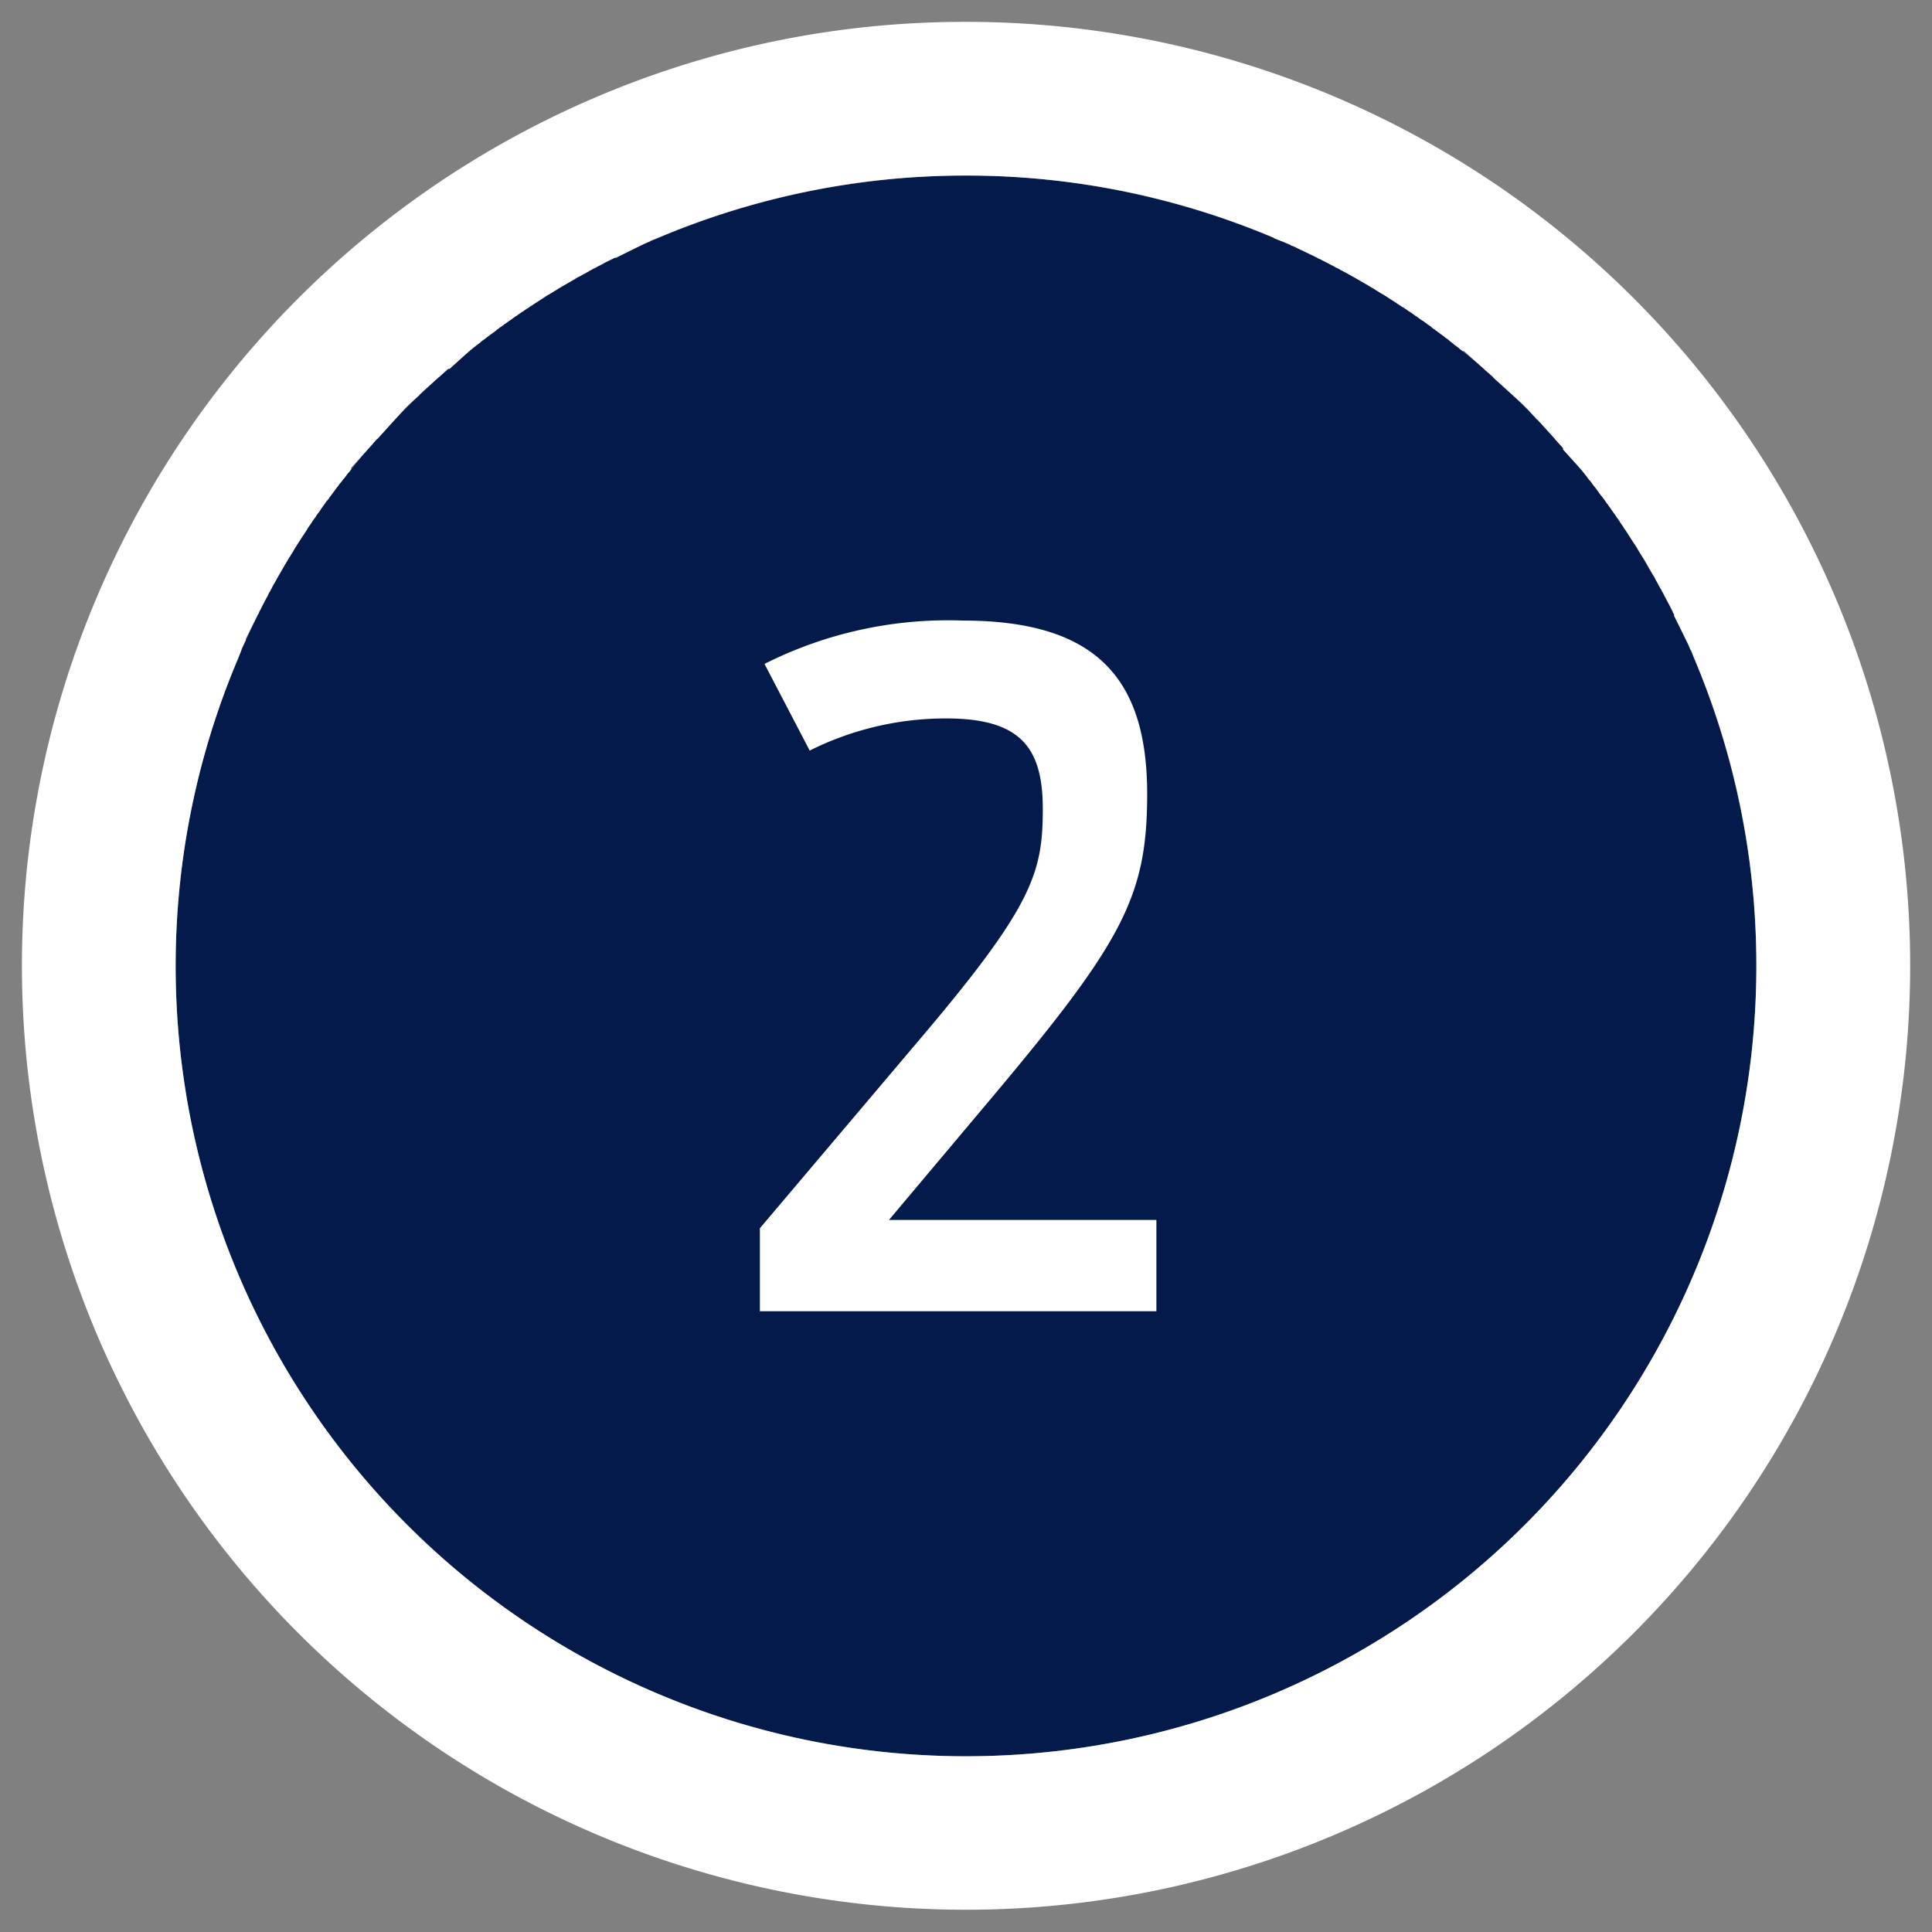
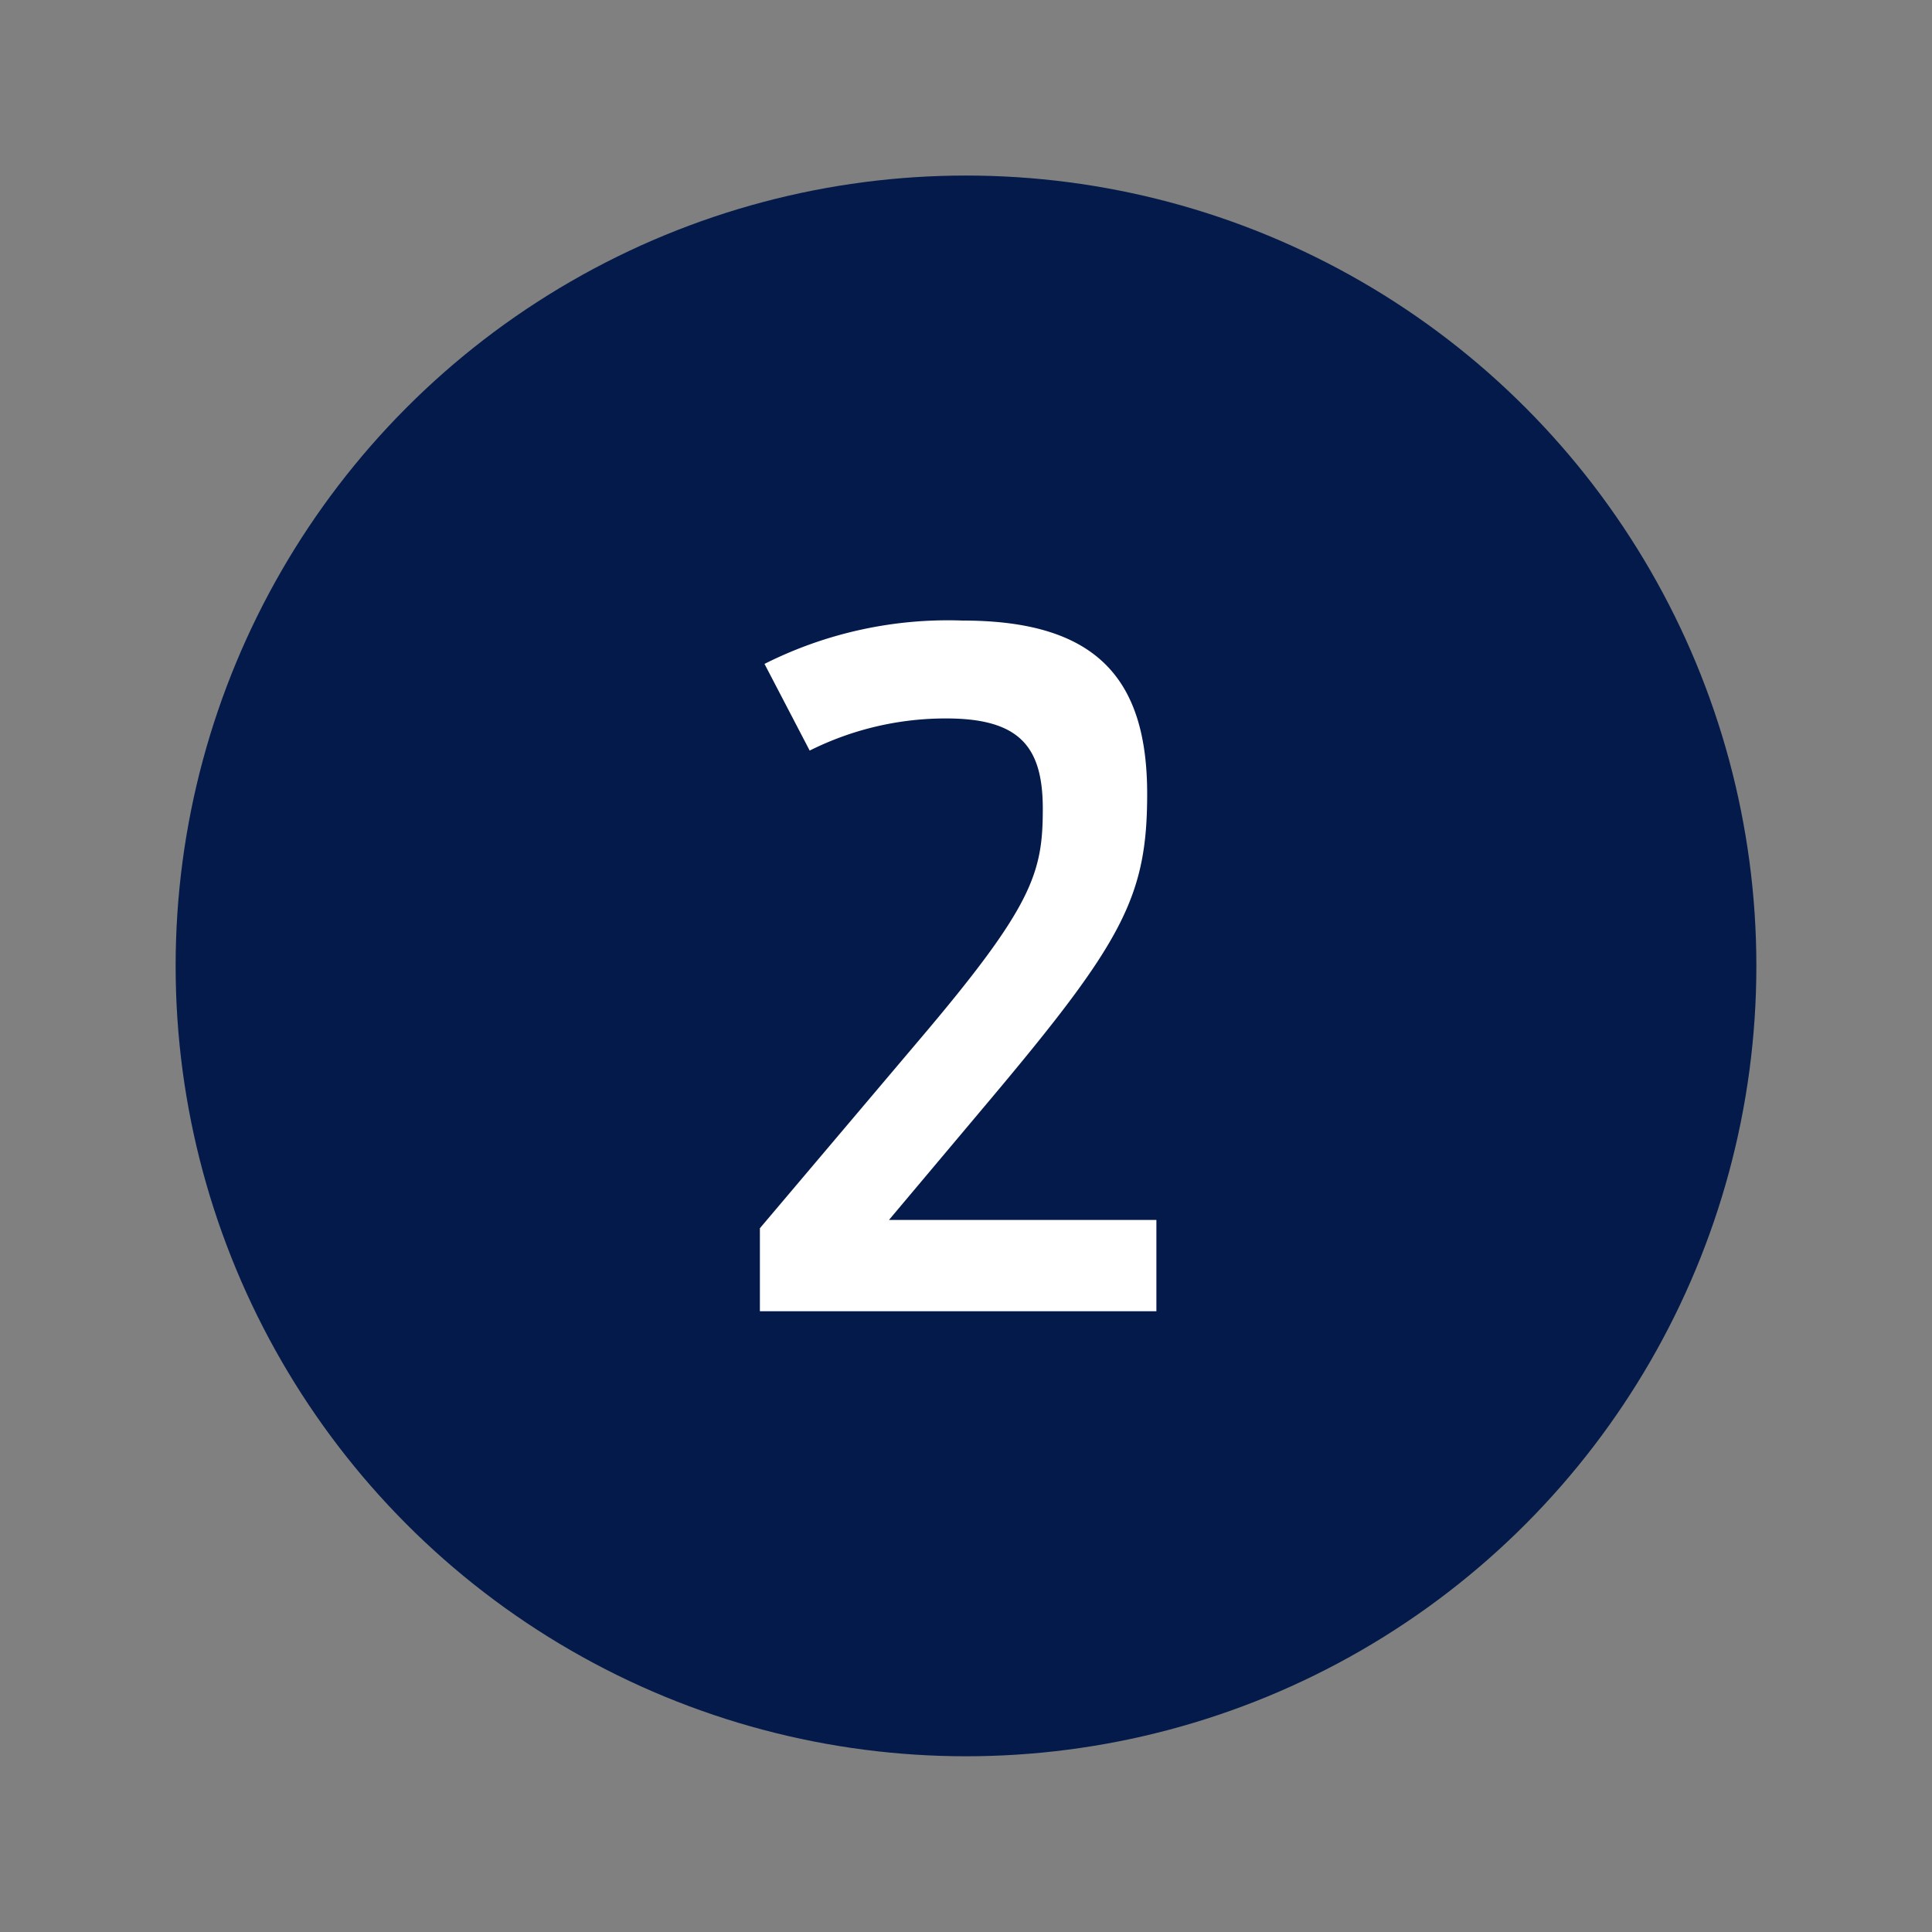
<svg xmlns="http://www.w3.org/2000/svg" width="44" height="44" viewBox="0 0 44 44">
  <rect x="0" y="0" width="44" height="44" fill="#808080" stroke="none" />
  <g transform="translate(-389 -4340.138)">
-     <rect width="44" height="44" transform="translate(389 4340.138)" fill="none" />
    <circle cx="18" cy="18" r="18" transform="translate(393 4344.136)" fill="#031a4a" />
-     <path d="M18-3.5A21.494,21.494,0,0,1,33.2,33.2,21.5,21.5,0,1,1,9.63-1.809,21.369,21.369,0,0,1,18-3.5Zm7.006,4.915A17.943,17.943,0,0,0,18,0h0a17.943,17.943,0,0,0-7.006,1.415h0l-.013.005h0l-.013.005h0l-.013.005h0l-.013.005h0l-.013.005h0l-.013.005h0l-.013.005h0l-.013.005h0l-.013.005h0l-.013.005h0l-.013.005h0l-.013.005h0l-.013.005h0l-.013.005h0L10.8,1.5h0l-.013.005h0l-.013.005h0l-.013.005h0l-.013.006h0l-.013.006h0l-.013.006h0l-.013.006h0L10.7,1.54h0l-.013.006h0l-.012.006h0l-.012.006h0l-.012.006h0l-.012.006h0l-.012.006h0l-.012.006h0l-.012.006h0l-.012.006h0L10.58,1.6h0l-.012.006h0l-.012.006h0l-.012.006h0l-.012.006h0l-.012.006h0l-.012.006h0l-.012.006h0l-.012.006h0l-.012.006h0l-.012.006h0l-.012.006h0l-.012.006h0l-.012.006h0l-.012.006h0l-.012.006h0l-.012.006h0l-.012.006h0l-.012.006h0l-.012.006h0l-.012.006h0l-.012.006h0l-.012.006h0l-.012.006h0l-.012.006h0l-.012.006h0l-.012.006h0l-.012.006h0l-.012.006h0l-.012.006h0l-.012.006h0l-.012.006h0l-.012.006h0l-.012.006h0l-.012.006h0l-.012.006h0l-.012.006h0l-.012.006h0l-.012.006h0l-.012.006h0l-.012.006h0l-.012.006h0l-.012.006h0l-.012.006h0l-.012.006h0l-.012.006h0l-.012.006h0L10,1.871h0l-.012.006h0l-.012.006h0l-.012.006h0L9.951,1.9h0L9.939,1.9h0l-.012.006h0l-.012.006h0L9.9,1.92h0l-.012.006h0l-.012.006h0l-.012.006h0l-.012.006h0l-.012.006h0l-.012.006h0l-.012.006h0l-.012.006h0l-.012.006h0l-.012.006h0l-.012.006h0l-.012.006h0L9.745,2h0l-.012.006h0l-.012.006h0l-.012.006h0L9.7,2.025h0l-.012.006h0l-.012.006h0l-.012.006h0l-.012.006h0l-.012.006h0l-.012.006h0l-.012.006h0L9.6,2.076h0l-.012.006h0l-.012.006h0L9.564,2.1h0L9.552,2.1h0l-.012.006h0l-.012.006h0l-.012.006h0L9.5,2.127h0l-.012.006h0L9.48,2.14h0l-.012.006h0l-.012.006h0l-.012.006h0l-.012.006h0l-.012.006h0l-.012.007h0L9.4,2.186h0l-.012.007h0L9.372,2.2h0l-.012.007h0l-.012.007h0l-.012.007h0l-.012.007h0l-.012.007h0L9.3,2.238h0l-.012.007h0l-.012.007h0l-.012.007h0l-.012.007h0l-.012.007h0l-.012.007h0l-.012.007h0l-.012.007h0L9.194,2.3h0L9.182,2.3h0l-.012.007h0l-.012.007h0l-.012.007h0l-.012.007h0l-.012.007h0l-.012.007h0L9.1,2.351h0l-.012.007h0l-.012.007h0l-.012.007h0l-.012.007h0l-.012.007h0l-.012.007h0L9.017,2.4h0l-.012.007h0l-.012.007h0l-.012.007h0l-.012.007h0l-.012.007h0l-.012.007h0l-.012.007h0l-.012.007h0l-.012.007h0L8.9,2.467h0l-.012.007h0l-.012.007h0l-.012.007h0l-.012.007h0L8.841,2.5h0l-.012.007h0l-.012.007h0l-.012.007h0l-.012.007h0l-.012.007h0l-.012.007h0l-.012.007h0l-.012.007h0l-.012.007h0l-.012.007h0l-.012.007h0L8.7,2.585h0l-.012.007h0L8.678,2.6h0l-.012.007h0l-.012.007h0l-.012.007h0l-.012.007h0l-.012.007h0l-.012.007h0L8.6,2.648h0l-.012.007h0l-.012.007h0l-.012.007h0l-.012.007h0l-.012.007h0l-.012.007h0L8.516,2.7h0L8.5,2.705h0l-.012.007h0l-.012.007h0l-.012.007h0l-.011.007h0l-.011.007h0l-.011.007h0l-.011.007h0l-.011.007h0L8.4,2.77h0l-.011.007h0l-.011.007h0l-.011.007h0L8.355,2.8h0l-.011.007h0l-.011.007h0l-.011.007h0l-.011.007h0L8.3,2.836h0l-.011.007h0l-.011.007h0l-.011.007h0l-.011.007h0l-.011.007h0L8.23,2.88h0l-.011.007h0l-.011.007h0L8.2,2.9h0l-.011.007h0l-.011.007h0l-.011.007h0l-.011.007h0l-.011.007h0l-.011.007h0l-.011.007h0l-.011.007h0l-.011.007h0l-.011.007h0l-.011.007h0l-.011.007h0L8.049,3h0l-.011.008h0l-.011.008h0l-.011.008h0L8,3.029H8l-.011.008h0l-.011.008h0l-.011.008h0l-.011.008h0l-.011.008h0l-.011.008h0l-.011.008h0l-.011.008h0L7.9,3.1h0L7.891,3.1h0l-.011.008h0l-.011.008h0l-.011.008h0l-.011.008h0l-.011.008h0l-.011.008h0l-.011.008h0L7.8,3.166h0l-.011.008h0l-.011.008h0l-.011.008h0L7.757,3.2h0L7.746,3.2h0l-.011.008h0l-.011.008h0l-.011.008h0L7.7,3.235h0l-.011.008h0l-.011.008h0l-.011.008h0l-.011.008h0l-.011.008h0l-.011.008h0l-.011.008h0L7.613,3.3h0L7.6,3.305h0l-.011.008h0l-.011.008h0l-.011.008h0l-.011.008h0l-.011.008h0l-.011.008h0l-.011.008h0l-.011.008h0L7.5,3.376h0l-.011.008h0l-.011.008h0L7.47,3.4h0l-.011.008h0l-.011.008h0l-.011.008h0l-.011.008h0l-.011.008h0L7.4,3.447h0l-.011.008h0l-.011.008h0l-.011.008h0l-.011.008h0l-.011.008h0L7.339,3.5h0L7.328,3.5h0l-.011.008h0l-.011.008h0L7.3,3.528h0l-.011.008h0l-.011.008h0l-.011.008h0l-.011.008h0l-.011.008h0l-.011.008h0l-.011.008h0l-.011.008h0L7.2,3.6h0l-.011.008h0l-.011.008h0l-.011.008h0l-.011.008h0l-.011.008h0l-.011.008h0l-.011.008h0l-.011.008h0L7.1,3.674h0l-.011.008h0l-.011.008h0L7.069,3.7h0l-.011.008h0l-.011.008h0l-.011.008h0l-.011.008h0l-.011.008h0L7,3.748H7l-.011.008h0l-.011.008h0l-.011.008h0l-.011.008h0l-.011.008h0L6.94,3.8h0l-.011.008h0l-.011.008h0l-.011.008h0L6.9,3.831h0l-.011.008h0l-.011.008h0l-.011.008h0l-.011.008h0l-.011.008h0l-.011.008h0l-.011.008h0L6.813,3.9h0L6.8,3.906h0l-.011.008h0l-.011.008h0l-.011.008h0L6.76,3.94h0l-.011.008h0l-.011.008h0l-.011.008h0l-.011.008h0l-.011.008h0L6.7,3.991h0L6.686,4h0l-.01.009h0l-.01.009h0l-.01.009h0l-.01.009h0l-.01.009h0l-.01.009h0l-.01.009h0l-.01.009h0l-.01.009h0l-.01.009h0l-.01.009h0l-.01.009h0l-.01.009h0l-.01.009h0l-.01.009h0l-.01.009h0l-.01.009h0l-.01.009h0l-.01.009h0l-.01.009h0l-.01.009h0l-.01.009h0l-.01.009h0l-.01.009h0l-.01.009h0l-.01.009h0l-.01.009h0l-.01.009h0l-.01.009h0l-.01.009h0l-.01.009h0l-.01.009h0l-.01.009h0l-.01.009h0l-.01.009h0l-.01.009h0l-.01.009h0l-.01.009h0l-.01.009h0l-.01.009h0l-.01.009h0l-.01.009h0l-.01.009h0l-.01.009h0l-.01.009h0L6.21,4.4h0l-.01.009h0l-.01.009h0l-.01.009h0l-.01.009h0l-.01.009h0l-.01.009h0l-.01.009h0l-.01.009h0l-.01.009h0l-.01.009h0L6.1,4.5h0l-.01.009h0l-.01.009h0l-.01.009h0l-.01.009h0l-.01.009h0l-.01.009h0l-.01.009h0l-.01.009h0l-.01.009h0L6,4.586H6l-.01.009h0l-.01.009h0l-.01.009h0l-.01.009h0l-.01.009h0l-.01.009h0l-.01.009h0l-.01.009h0l-.01.009h0l-.01.009h0l-.01.009h0l-.01.009h0l-.01.009h0l-.01.009h0l-.01.009h0l-.01.009h0l-.01.009h0l-.01.009h0l-.01.009h0l-.01.009h0l-.01.009h0l-.01.009h0l-.01.009h0l-.01.009h0l-.01.009h0l-.01.009h0l-.01.009h0l-.01.009h0l-.01.009h0l-.01.009h0l-.01.009h0l-.01.009h0l-.01.009h0l-.01.009h0l-.01.009h0l-.01.009h0l-.01.009h0l-.01.009h0l-.01.009h0l-.01.009h0l-.01.009h0l-.01.009h0l-.01.009h0l-.01.009h0L5.552,5h0l-.01.009h0l-.01.009h0l-.01.009h0l-.01.009h0l-.01.009h0l-.01.009h0l-.01.009h0l-.01.009h0l-.01.009h0l-.01.009h0l-.01.009h0l-.01.009h0l-.01.009h0l-.01.009h0l-.01.009h0l-.01.009h0l-.01.009h0l-.01.009h0l-.01.009h0l-.01.009h0l-.01.009h0l-.01.009h0l-.01.009h0l-.01.01h0l-.01.01h0l-.01.01h0l-.01.01h0l-.01.01h0l-.01.01h0l-.01.01h0l-.01.01h0l-.01.01h0l-.01.01h0l-.01.01h0l-.01.01h0l-.009.01h0l-.009.01h0l-.009.01h0l-.009.01h0l-.009.01h0l-.009.01h0l-.009.01h0l-.009.01h0l-.009.01h0l-.009.01h0l-.009.01h0l-.009.01h0l-.009.01h0l-.009.01h0l-.009.01h0l-.009.01h0l-.009.01h0l-.009.01h0l-.009.01h0l-.009.01h0l-.009.01h0l-.009.01h0L5,5.552H5l-.009.01h0l-.009.01h0l-.009.01h0l-.009.01h0l-.009.01h0l-.009.01h0l-.009.01h0l-.009.01h0l-.009.01h0l-.009.01h0l-.009.01h0l-.009.01h0l-.009.01h0l-.009.01h0l-.009.01h0l-.009.01h0l-.009.01h0l-.009.01h0l-.009.01h0l-.009.01h0l-.009.01h0l-.009.01h0l-.009.01h0l-.009.01h0l-.009.01h0l-.009.01h0l-.009.01h0l-.009.01h0l-.009.01h0l-.009.01h0l-.009.01h0l-.009.01h0l-.009.01h0l-.009.01h0l-.009.01h0l-.009.01h0l-.009.01h0l-.009.01h0l-.009.01h0l-.009.01h0l-.009.01h0l-.009.01h0l-.009.01h0l-.009.01h0L4.586,6h0l-.009.01h0l-.009.01h0l-.009.01h0l-.009.01h0l-.009.01h0l-.009.01h0l-.009.01h0l-.009.01h0l-.009.01h0L4.5,6.1h0l-.009.01h0l-.009.01h0l-.009.01h0l-.009.01h0l-.009.01h0l-.009.01h0l-.009.01h0l-.009.01h0l-.009.01h0l-.009.01h0L4.4,6.21h0l-.009.01h0l-.009.01h0l-.009.01h0l-.009.01h0l-.009.01h0l-.009.01h0l-.009.01h0l-.009.01h0l-.009.01h0l-.009.01h0l-.009.01h0l-.009.01h0l-.009.01h0l-.009.01h0l-.009.01h0l-.009.01h0l-.009.01h0l-.009.01h0l-.009.01h0l-.009.01h0l-.009.01h0l-.009.01h0l-.009.01h0l-.009.01h0l-.009.01h0l-.009.01h0l-.009.01h0l-.009.01h0l-.009.01h0l-.009.01h0l-.009.01h0l-.009.01h0l-.009.01h0l-.009.01h0l-.009.01h0l-.009.01h0l-.009.01h0l-.009.01h0l-.009.01h0l-.009.01h0l-.009.01h0l-.009.01h0l-.009.01h0l-.009.01h0l-.009.01h0L4,6.686H4L3.991,6.7h0l-.008.011h0l-.008.011h0l-.008.011h0l-.008.011h0l-.008.011h0L3.94,6.76h0l-.008.011h0l-.008.011h0l-.008.011h0L3.906,6.8h0L3.9,6.813h0l-.008.011h0l-.008.011h0l-.008.011h0l-.008.011h0l-.008.011h0l-.008.011h0l-.008.011h0L3.831,6.9h0l-.008.011h0l-.008.011h0l-.008.011h0L3.8,6.94h0l-.008.011h0l-.008.011h0l-.008.011h0l-.008.011h0l-.008.011h0L3.748,7h0l-.008.011h0l-.008.011h0l-.008.011h0l-.008.011h0l-.008.011h0L3.7,7.069h0l-.008.011h0l-.008.011h0L3.674,7.1h0l-.008.011h0l-.008.011h0l-.008.011h0l-.008.011h0l-.008.011h0l-.008.011h0l-.008.011h0l-.008.011h0L3.6,7.2h0l-.008.011h0l-.008.011h0l-.008.011h0l-.008.011h0l-.008.011h0l-.008.011h0l-.008.011h0l-.008.011h0L3.528,7.3h0l-.008.011h0l-.008.011h0L3.5,7.328h0L3.5,7.339h0l-.008.011h0l-.008.011h0l-.008.011h0l-.008.011h0l-.008.011h0L3.447,7.4h0l-.008.011h0l-.008.011h0l-.008.011h0l-.008.011h0l-.008.011h0L3.4,7.47h0l-.008.011h0l-.008.011h0L3.376,7.5h0l-.008.011h0l-.008.011h0l-.008.011h0l-.008.011h0l-.008.011h0l-.008.011h0l-.008.011h0l-.008.011h0L3.305,7.6h0L3.3,7.613h0l-.008.011h0l-.008.011h0l-.008.011h0l-.008.011h0l-.008.011h0l-.008.011h0l-.008.011h0L3.235,7.7h0l-.008.011h0l-.008.011h0l-.008.011h0L3.2,7.746h0L3.2,7.757h0l-.008.011h0l-.008.011h0l-.008.011h0L3.166,7.8h0l-.008.011h0l-.008.011h0l-.008.011h0l-.008.011h0l-.008.011h0l-.008.011h0l-.008.011h0L3.1,7.891h0L3.1,7.9h0l-.008.011h0l-.008.011h0l-.008.011h0l-.008.011h0l-.008.011h0l-.008.011h0l-.008.011h0l-.008.011h0L3.029,8h0l-.008.011h0l-.008.011h0l-.008.011h0L3,8.049H3l-.007.011h0l-.007.011h0l-.007.011h0l-.007.011h0l-.007.011h0l-.007.011h0l-.007.011h0l-.007.011h0l-.007.011h0l-.007.011h0l-.007.011h0l-.007.011h0L2.9,8.2h0l-.007.011h0l-.007.011h0L2.88,8.23h0l-.007.011h0l-.007.011h0l-.007.011h0l-.007.011h0l-.007.011h0L2.836,8.3h0l-.007.011h0l-.007.011h0l-.007.011h0l-.007.011h0L2.8,8.355h0l-.007.011h0l-.007.011h0l-.007.011h0L2.77,8.4h0l-.007.011h0l-.007.011h0l-.007.011h0l-.007.011h0l-.007.011h0l-.007.011h0l-.007.012h0l-.007.012h0L2.705,8.5h0L2.7,8.516h0l-.007.012h0l-.007.012h0l-.007.012h0l-.007.012h0l-.007.012h0l-.007.012h0L2.648,8.6h0l-.007.012h0l-.007.012h0l-.007.012h0l-.007.012h0l-.007.012h0l-.007.012h0L2.6,8.678h0l-.007.012h0L2.585,8.7h0l-.007.012h0l-.007.012h0l-.007.012h0l-.007.012h0l-.007.012h0l-.007.012h0l-.007.012h0l-.007.012h0l-.007.012h0l-.007.012h0l-.007.012h0L2.5,8.841h0l-.007.012h0l-.007.012h0l-.007.012h0l-.007.012h0L2.467,8.9h0l-.007.012h0l-.007.012h0l-.007.012h0l-.007.012h0l-.007.012h0l-.007.012h0l-.007.012h0l-.007.012h0l-.007.012h0L2.4,9.017h0l-.007.012h0l-.007.012h0l-.007.012h0l-.007.012h0l-.007.012h0l-.007.012h0L2.351,9.1h0l-.007.012h0l-.007.012h0l-.007.012h0l-.007.012h0l-.007.012h0l-.007.012h0L2.3,9.182h0L2.3,9.194h0l-.007.012h0l-.007.012h0l-.007.012h0l-.007.012h0l-.007.012h0l-.007.012h0l-.007.012h0l-.007.012h0L2.238,9.3h0l-.007.012h0l-.007.012h0l-.007.012h0l-.007.012h0l-.007.012h0L2.2,9.372h0l-.007.012h0L2.186,9.4h0l-.007.012h0l-.007.012h0l-.006.012h0l-.006.012h0l-.006.012h0l-.006.012h0L2.14,9.48h0l-.006.012h0L2.127,9.5h0l-.006.012h0l-.006.012h0l-.006.012h0L2.1,9.552h0L2.1,9.564h0l-.006.012h0l-.006.012h0L2.076,9.6h0l-.006.012h0l-.006.012h0l-.006.012h0l-.006.012h0l-.006.012h0l-.006.012h0l-.006.012h0L2.025,9.7h0l-.006.012h0l-.006.012h0l-.006.012h0L2,9.745H2l-.006.012h0l-.006.012h0l-.006.012h0l-.006.012h0l-.006.012h0l-.006.012h0l-.006.012h0l-.006.012h0l-.006.012h0l-.006.012h0l-.006.012h0l-.006.012h0L1.92,9.9h0l-.006.012h0l-.006.012h0L1.9,9.939h0L1.9,9.951h0l-.006.012h0l-.006.012h0l-.006.012h0L1.871,10h0l-.006.012h0l-.006.012h0l-.006.012h0l-.006.012h0l-.006.012h0l-.006.012h0l-.006.012h0l-.006.012h0l-.006.012h0l-.006.012h0l-.006.012h0l-.006.012h0l-.006.012h0l-.006.012h0l-.006.012h0l-.006.012h0l-.006.012h0l-.006.012h0l-.006.012h0l-.006.012h0l-.006.012h0l-.006.012h0l-.006.012h0l-.006.012h0l-.006.012h0l-.006.012h0l-.006.012h0l-.006.012h0l-.006.012h0l-.006.012h0l-.006.012h0l-.006.012h0l-.006.012h0l-.006.012h0l-.006.012h0l-.006.012h0l-.006.012h0l-.006.012h0l-.006.012h0l-.006.012h0l-.006.012h0l-.006.012h0l-.006.012h0l-.006.012h0l-.006.012h0l-.006.012h0L1.6,10.58h0l-.006.012h0l-.006.012h0l-.006.012h0l-.006.012h0l-.006.012h0l-.006.012h0l-.006.012h0l-.006.012h0l-.006.012h0L1.54,10.7h0l-.006.013h0l-.006.013h0l-.006.013h0l-.006.013h0l-.006.013h0l-.005.013h0l-.005.013h0L1.5,10.8h0l-.005.013h0l-.005.013h0l-.005.013h0l-.005.013h0l-.005.013h0l-.005.013h0l-.005.013h0l-.005.013h0l-.005.013h0l-.005.013h0l-.005.013h0l-.005.013h0l-.005.013h0l-.005.013h0l-.005.013h0A17.943,17.943,0,0,0,0,18H0a18,18,0,0,0,36,0h0a17.943,17.943,0,0,0-1.415-7.006h0l-.005-.013h0l-.005-.013h0l-.005-.013h0l-.005-.013h0l-.005-.013h0l-.005-.013h0l-.005-.013h0l-.005-.013h0l-.005-.013h0l-.005-.013h0l-.005-.013h0l-.005-.013h0l-.005-.013h0l-.005-.013h0L34.5,10.8h0l-.005-.013h0l-.005-.013h0l-.005-.013h0l-.006-.013h0l-.006-.013h0l-.006-.013h0l-.006-.013h0L34.46,10.7h0l-.006-.013h0l-.006-.012h0l-.006-.012h0l-.006-.012h0l-.006-.012h0l-.006-.012h0l-.006-.012h0l-.006-.012h0l-.006-.012h0L34.4,10.58h0l-.006-.012h0l-.006-.012h0l-.006-.012h0l-.006-.012h0l-.006-.012h0l-.006-.012h0l-.006-.012h0l-.006-.012h0l-.006-.012h0l-.006-.012h0l-.006-.012h0l-.006-.012h0l-.006-.012h0l-.006-.012h0l-.006-.012h0l-.006-.012h0l-.006-.012h0l-.006-.012h0l-.006-.012h0l-.006-.012h0l-.006-.012h0l-.006-.012h0l-.006-.012h0l-.006-.012h0l-.006-.012h0l-.006-.012h0l-.006-.012h0l-.006-.012h0l-.006-.012h0l-.006-.012h0l-.006-.012h0l-.006-.012h0l-.006-.012h0l-.006-.012h0l-.006-.012h0l-.006-.012h0l-.006-.012h0l-.006-.012h0l-.006-.012h0l-.006-.012h0l-.006-.012h0l-.006-.012h0l-.006-.012h0l-.006-.012h0l-.006-.012h0l-.006-.012h0L34.129,10h0l-.006-.012h0l-.006-.012h0l-.006-.012h0L34.1,9.951h0L34.1,9.939h0l-.006-.012h0l-.006-.012h0L34.08,9.9h0l-.006-.012h0l-.006-.012h0l-.006-.012h0l-.006-.012h0l-.006-.012h0l-.006-.012h0l-.006-.012h0l-.006-.012h0l-.006-.012h0l-.006-.012h0l-.006-.012h0l-.006-.012h0L34,9.745h0l-.006-.012h0l-.006-.012h0l-.006-.012h0L33.975,9.7h0l-.006-.012h0l-.006-.012h0l-.006-.012h0l-.006-.012h0l-.006-.012h0l-.006-.012h0l-.006-.012h0L33.924,9.6h0l-.006-.012h0l-.006-.012h0L33.9,9.564h0L33.9,9.552h0l-.006-.012h0l-.006-.012h0l-.006-.012h0L33.873,9.5h0l-.006-.012h0L33.86,9.48h0l-.006-.012h0l-.006-.012h0l-.006-.012h0l-.006-.012h0l-.006-.012h0l-.007-.012h0L33.814,9.4h0l-.007-.012h0L33.8,9.372h0l-.007-.012h0l-.007-.012h0l-.007-.012h0l-.007-.012h0l-.007-.012h0L33.762,9.3h0l-.007-.012h0l-.007-.012h0l-.007-.012h0l-.007-.012h0l-.007-.012h0l-.007-.012h0l-.007-.012h0l-.007-.012h0L33.7,9.194h0L33.7,9.182h0l-.007-.012h0l-.007-.012h0l-.007-.012h0l-.007-.012h0l-.007-.012h0l-.007-.012h0L33.649,9.1h0l-.007-.012h0l-.007-.012h0l-.007-.012h0l-.007-.012h0l-.007-.012h0l-.007-.012h0L33.6,9.017h0l-.007-.012h0l-.007-.012h0l-.007-.012h0l-.007-.012h0l-.007-.012h0l-.007-.012h0l-.007-.012h0l-.007-.012h0l-.007-.012h0L33.533,8.9h0l-.007-.012h0l-.007-.012h0l-.007-.012h0l-.007-.012h0L33.5,8.841h0l-.007-.012h0l-.007-.012h0l-.007-.012h0l-.007-.012h0l-.007-.012h0l-.007-.012h0l-.007-.012h0l-.007-.012h0l-.007-.012h0l-.007-.012h0l-.007-.012h0L33.415,8.7h0l-.007-.012h0L33.4,8.678h0l-.007-.012h0l-.007-.012h0l-.007-.012h0l-.007-.012h0l-.007-.012h0l-.007-.012h0L33.352,8.6h0l-.007-.012h0l-.007-.012h0l-.007-.012h0l-.007-.012h0l-.007-.012h0l-.007-.012h0L33.3,8.516h0L33.295,8.5h0l-.007-.012h0l-.007-.012h0l-.007-.012h0l-.007-.011h0l-.007-.011h0l-.007-.011h0l-.007-.011h0l-.007-.011h0L33.23,8.4h0l-.007-.011h0l-.007-.011h0l-.007-.011h0L33.2,8.355h0l-.007-.011h0l-.007-.011h0l-.007-.011h0l-.007-.011h0L33.164,8.3h0l-.007-.011h0l-.007-.011h0l-.007-.011h0l-.007-.011h0l-.007-.011h0L33.12,8.23h0l-.007-.011h0l-.007-.011h0L33.1,8.2h0l-.007-.011h0l-.007-.011h0l-.007-.011h0l-.007-.011h0l-.007-.011h0l-.007-.011h0l-.007-.011h0l-.007-.011h0l-.007-.011h0l-.007-.011h0l-.007-.011h0l-.007-.011h0L33,8.049h0l-.007-.011h0l-.008-.011h0l-.008-.011h0L32.971,8h0l-.008-.011h0l-.008-.011h0l-.008-.011h0l-.008-.011h0l-.008-.011h0l-.008-.011h0l-.008-.011h0l-.008-.011h0L32.9,7.9h0L32.9,7.891h0l-.008-.011h0l-.008-.011h0l-.008-.011h0l-.008-.011h0l-.008-.011h0l-.008-.011h0l-.008-.011h0L32.834,7.8h0l-.008-.011h0l-.008-.011h0l-.008-.011h0L32.8,7.757h0L32.8,7.746h0l-.008-.011h0l-.008-.011h0l-.008-.011h0L32.765,7.7h0l-.008-.011h0l-.008-.011h0l-.008-.011h0l-.008-.011h0l-.008-.011h0l-.008-.011h0l-.008-.011h0L32.7,7.613h0L32.695,7.6h0l-.008-.011h0l-.008-.011h0l-.008-.011h0l-.008-.011h0l-.008-.011h0l-.008-.011h0l-.008-.011h0l-.008-.011h0L32.624,7.5h0l-.008-.011h0l-.008-.011h0L32.6,7.47h0l-.008-.011h0l-.008-.011h0l-.008-.011h0l-.008-.011h0l-.008-.011h0L32.553,7.4h0l-.008-.011h0l-.008-.011h0l-.008-.011h0l-.008-.011h0l-.008-.011h0L32.5,7.339h0L32.5,7.328h0l-.008-.011h0l-.008-.011h0L32.472,7.3h0l-.008-.011h0l-.008-.011h0l-.008-.011h0l-.008-.011h0l-.008-.011h0l-.008-.011h0l-.008-.011h0l-.008-.011h0L32.4,7.2h0l-.008-.011h0l-.008-.011h0l-.008-.011h0l-.008-.011h0l-.008-.011h0l-.008-.011h0l-.008-.011h0l-.008-.011h0L32.326,7.1h0l-.008-.011h0l-.008-.011h0L32.3,7.069h0l-.008-.011h0l-.008-.011h0l-.008-.011h0l-.008-.011h0l-.008-.011h0L32.252,7h0l-.008-.011h0l-.008-.011h0l-.008-.011h0l-.008-.011h0l-.008-.011h0L32.2,6.94h0l-.008-.011h0l-.008-.011h0l-.008-.011h0L32.169,6.9h0l-.008-.011h0l-.008-.011h0l-.008-.011h0l-.008-.011h0l-.008-.011h0l-.008-.011h0l-.008-.011h0L32.1,6.813h0L32.094,6.8h0l-.008-.011h0l-.008-.011h0l-.008-.011h0L32.06,6.76h0l-.008-.011h0l-.008-.011h0l-.008-.011h0l-.008-.011h0l-.008-.011h0L32.009,6.7h0L32,6.686h0l-.009-.01h0l-.009-.01h0l-.009-.01h0l-.009-.01h0l-.009-.01h0l-.009-.01h0l-.009-.01h0l-.009-.01h0l-.009-.01h0l-.009-.01h0l-.009-.01h0l-.009-.01h0l-.009-.01h0l-.009-.01h0l-.009-.01h0l-.009-.01h0l-.009-.01h0l-.009-.01h0l-.009-.01h0l-.009-.01h0l-.009-.01h0l-.009-.01h0l-.009-.01h0l-.009-.01h0l-.009-.01h0l-.009-.01h0l-.009-.01h0l-.009-.01h0l-.009-.01h0l-.009-.01h0l-.009-.01h0l-.009-.01h0l-.009-.01h0l-.009-.01h0l-.009-.01h0l-.009-.01h0l-.009-.01h0l-.009-.01h0l-.009-.01h0l-.009-.01h0l-.009-.01h0l-.009-.01h0l-.009-.01h0l-.009-.01h0l-.009-.01h0L31.6,6.21h0l-.009-.01h0l-.009-.01h0l-.009-.01h0l-.009-.01h0l-.009-.01h0l-.009-.01h0l-.009-.01h0l-.009-.01h0l-.009-.01h0l-.009-.01h0L31.5,6.1h0l-.009-.01h0l-.009-.01h0l-.009-.01h0l-.009-.01h0l-.009-.01h0l-.009-.01h0l-.009-.01h0l-.009-.01h0l-.009-.01h0L31.414,6h0l-.009-.01h0l-.009-.01h0l-.009-.01h0l-.009-.01h0l-.009-.01h0l-.009-.01h0l-.009-.01h0l-.009-.01h0l-.009-.01h0l-.009-.01h0l-.009-.01h0l-.009-.01h0l-.009-.01h0l-.009-.01h0l-.009-.01h0l-.009-.01h0l-.009-.01h0l-.009-.01h0l-.009-.01h0l-.009-.01h0l-.009-.01h0l-.009-.01h0l-.009-.01h0l-.009-.01h0l-.009-.01h0l-.009-.01h0l-.009-.01h0l-.009-.01h0l-.009-.01h0l-.009-.01h0l-.009-.01h0l-.009-.01h0l-.009-.01h0l-.009-.01h0l-.009-.01h0l-.009-.01h0l-.009-.01h0l-.009-.01h0l-.009-.01h0l-.009-.01h0l-.009-.01h0l-.009-.01h0l-.009-.01h0l-.009-.01h0L31,5.552h0l-.009-.01h0l-.009-.01h0l-.009-.01h0l-.009-.01h0l-.009-.01h0l-.009-.01h0l-.009-.01h0l-.009-.01h0l-.009-.01h0l-.009-.01h0l-.009-.01h0l-.009-.01h0l-.009-.01h0l-.009-.01h0l-.009-.01h0l-.009-.01h0l-.009-.01h0l-.009-.01h0l-.009-.01h0l-.009-.01h0l-.009-.01h0l-.009-.01h0l-.009-.01h0l-.01-.01h0l-.01-.01h0l-.01-.01h0l-.01-.01h0l-.01-.01h0l-.01-.01h0l-.01-.01h0l-.01-.01h0l-.01-.01h0l-.01-.01h0l-.01-.01h0l-.01-.01h0l-.01-.009h0l-.01-.009h0l-.01-.009h0l-.01-.009h0l-.01-.009h0l-.01-.009h0l-.01-.009h0l-.01-.009h0l-.01-.009h0l-.01-.009h0l-.01-.009h0l-.01-.009h0l-.01-.009h0l-.01-.009h0l-.01-.009h0l-.01-.009h0l-.01-.009h0l-.01-.009h0l-.01-.009h0l-.01-.009h0l-.01-.009h0l-.01-.009h0L30.448,5h0l-.01-.009h0l-.01-.009h0l-.01-.009h0l-.01-.009h0l-.01-.009h0l-.01-.009h0l-.01-.009h0l-.01-.009h0l-.01-.009h0l-.01-.009h0l-.01-.009h0l-.01-.009h0l-.01-.009h0l-.01-.009h0l-.01-.009h0l-.01-.009h0l-.01-.009h0l-.01-.009h0l-.01-.009h0l-.01-.009h0l-.01-.009h0l-.01-.009h0l-.01-.009h0l-.01-.009h0l-.01-.009h0l-.01-.009h0l-.01-.009h0l-.01-.009h0l-.01-.009h0l-.01-.009h0l-.01-.009h0l-.01-.009h0l-.01-.009h0l-.01-.009h0l-.01-.009h0l-.01-.009h0l-.01-.009h0l-.01-.009h0l-.01-.009h0l-.01-.009h0l-.01-.009h0l-.01-.009h0l-.01-.009h0l-.01-.009h0L30,4.586h0l-.01-.009h0l-.01-.009h0l-.01-.009h0l-.01-.009h0l-.01-.009h0l-.01-.009h0l-.01-.009h0l-.01-.009h0l-.01-.009h0L29.9,4.5h0l-.01-.009h0l-.01-.009h0l-.01-.009h0l-.01-.009h0l-.01-.009h0l-.01-.009h0l-.01-.009h0l-.01-.009h0l-.01-.009h0l-.01-.009h0L29.79,4.4h0l-.01-.009h0l-.01-.009h0l-.01-.009h0l-.01-.009h0l-.01-.009h0l-.01-.009h0l-.01-.009h0l-.01-.009h0l-.01-.009h0l-.01-.009h0l-.01-.009h0l-.01-.009h0l-.01-.009h0l-.01-.009h0l-.01-.009h0l-.01-.009h0l-.01-.009h0l-.01-.009h0l-.01-.009h0l-.01-.009h0l-.01-.009h0l-.01-.009h0l-.01-.009h0l-.01-.009h0l-.01-.009h0l-.01-.009h0l-.01-.009h0l-.01-.009h0l-.01-.009h0l-.01-.009h0l-.01-.009h0l-.01-.009h0l-.01-.009h0l-.01-.009h0l-.01-.009h0l-.01-.009h0l-.01-.009h0l-.01-.009h0l-.01-.009h0l-.01-.009h0l-.01-.009h0l-.01-.009h0l-.01-.009h0l-.01-.009h0l-.01-.009h0L29.314,4h0L29.3,3.991h0l-.011-.008h0l-.011-.008h0l-.011-.008h0l-.011-.008h0l-.011-.008h0L29.24,3.94h0l-.011-.008h0l-.011-.008h0l-.011-.008h0L29.2,3.906h0L29.187,3.9h0l-.011-.008h0l-.011-.008h0l-.011-.008h0l-.011-.008h0l-.011-.008h0l-.011-.008h0l-.011-.008h0L29.1,3.831h0l-.011-.008h0l-.011-.008h0l-.011-.008h0L29.06,3.8h0l-.011-.008h0l-.011-.008h0l-.011-.008h0l-.011-.008h0l-.011-.008h0L29,3.748h0l-.011-.008h0l-.011-.008h0l-.011-.008h0l-.011-.008h0l-.011-.008h0L28.931,3.7h0l-.011-.008h0l-.011-.008h0L28.9,3.674h0l-.011-.008h0l-.011-.008h0l-.011-.008h0l-.011-.008h0l-.011-.008h0l-.011-.008h0l-.011-.008h0l-.011-.008h0L28.8,3.6h0l-.011-.008h0l-.011-.008h0l-.011-.008h0l-.011-.008h0l-.011-.008h0l-.011-.008h0l-.011-.008h0l-.011-.008h0L28.7,3.528h0l-.011-.008h0l-.011-.008h0L28.672,3.5h0L28.661,3.5h0l-.011-.008h0l-.011-.008h0l-.011-.008h0l-.011-.008h0l-.011-.008h0L28.6,3.447h0l-.011-.008h0l-.011-.008h0l-.011-.008h0l-.011-.008h0l-.011-.008h0L28.53,3.4h0l-.011-.008h0l-.011-.008h0L28.5,3.376h0l-.011-.008h0l-.011-.008h0l-.011-.008h0l-.011-.008h0l-.011-.008h0l-.011-.008h0l-.011-.008h0l-.011-.008h0L28.4,3.305h0L28.387,3.3h0l-.011-.008h0l-.011-.008h0l-.011-.008h0l-.011-.008h0l-.011-.008h0l-.011-.008h0l-.011-.008h0L28.3,3.235h0l-.011-.008h0l-.011-.008h0l-.011-.008h0L28.254,3.2h0L28.243,3.2h0l-.011-.008h0l-.011-.008h0l-.011-.008h0L28.2,3.166h0l-.011-.008h0l-.011-.008h0l-.011-.008h0l-.011-.008h0l-.011-.008h0l-.011-.008h0l-.011-.008h0L28.109,3.1h0L28.1,3.1h0l-.011-.008h0l-.011-.008h0l-.011-.008h0l-.011-.008h0l-.011-.008h0l-.011-.008h0l-.011-.008h0l-.011-.008h0L28,3.029h0l-.011-.008h0l-.011-.008h0l-.011-.008h0L27.951,3h0l-.011-.007h0l-.011-.007h0l-.011-.007h0l-.011-.007h0l-.011-.007h0l-.011-.007h0l-.011-.007h0l-.011-.007h0l-.011-.007h0l-.011-.007h0l-.011-.007h0l-.011-.007h0L27.8,2.9h0l-.011-.007h0l-.011-.007h0L27.77,2.88h0l-.011-.007h0l-.011-.007h0l-.011-.007h0l-.011-.007h0l-.011-.007h0L27.7,2.836h0l-.011-.007h0l-.011-.007h0l-.011-.007h0l-.011-.007h0L27.645,2.8h0l-.011-.007h0l-.011-.007h0l-.011-.007h0L27.6,2.77h0l-.011-.007h0l-.011-.007h0l-.011-.007h0l-.011-.007h0l-.011-.007h0l-.011-.007h0l-.012-.007h0l-.012-.007h0L27.5,2.705h0L27.484,2.7h0l-.012-.007h0l-.012-.007h0l-.012-.007h0l-.012-.007h0l-.012-.007h0l-.012-.007h0L27.4,2.648h0l-.012-.007h0l-.012-.007h0l-.012-.007h0l-.012-.007h0l-.012-.007h0l-.012-.007h0L27.322,2.6h0l-.012-.007h0L27.3,2.585h0l-.012-.007h0l-.012-.007h0l-.012-.007h0l-.012-.007h0l-.012-.007h0l-.012-.007h0l-.012-.007h0l-.012-.007h0l-.012-.007h0l-.012-.007h0l-.012-.007h0L27.159,2.5h0l-.012-.007h0l-.012-.007h0l-.012-.007h0l-.012-.007h0L27.1,2.467h0l-.012-.007h0l-.012-.007h0l-.012-.007h0l-.012-.007h0l-.012-.007h0l-.012-.007h0l-.012-.007h0l-.012-.007h0l-.012-.007h0L26.983,2.4h0l-.012-.007h0l-.012-.007h0l-.012-.007h0l-.012-.007h0l-.012-.007h0l-.012-.007h0L26.9,2.351h0l-.012-.007h0l-.012-.007h0l-.012-.007h0l-.012-.007h0l-.012-.007h0l-.012-.007h0L26.818,2.3h0L26.806,2.3h0l-.012-.007h0l-.012-.007h0l-.012-.007h0l-.012-.007h0l-.012-.007h0l-.012-.007h0l-.012-.007h0l-.012-.007h0L26.7,2.238h0l-.012-.007h0l-.012-.007h0l-.012-.007h0l-.012-.007h0l-.012-.007h0L26.628,2.2h0l-.012-.007h0L26.6,2.186h0l-.012-.007h0l-.012-.007h0l-.012-.006h0l-.012-.006h0l-.012-.006h0l-.012-.006h0L26.52,2.14h0l-.012-.006h0L26.5,2.127h0l-.012-.006h0l-.012-.006h0l-.012-.006h0L26.448,2.1h0L26.436,2.1h0l-.012-.006h0l-.012-.006h0L26.4,2.076h0l-.012-.006h0l-.012-.006h0l-.012-.006h0l-.012-.006h0l-.012-.006h0l-.012-.006h0l-.012-.006h0L26.3,2.025h0l-.012-.006h0l-.012-.006h0l-.012-.006h0L26.255,2h0l-.012-.006h0l-.012-.006h0l-.012-.006h0l-.012-.006h0l-.012-.006h0l-.012-.006h0l-.012-.006h0l-.012-.006h0l-.012-.006h0l-.012-.006h0l-.012-.006h0l-.012-.006h0L26.1,1.92h0l-.012-.006h0l-.012-.006h0L26.061,1.9h0L26.049,1.9h0l-.012-.006h0l-.012-.006h0l-.012-.006h0L26,1.871h0l-.012-.006h0l-.012-.006h0l-.012-.006h0l-.012-.006h0l-.012-.006h0l-.012-.006h0l-.012-.006h0L25.9,1.823h0l-.012-.006h0l-.012-.006h0L25.865,1.8h0L25.853,1.8h0l-.012-.006h0l-.012-.006h0l-.012-.006h0L25.8,1.775h0l-.012-.006h0l-.012-.006h0l-.012-.006h0l-.012-.006h0l-.012-.006h0L25.73,1.74h0l-.012-.006h0l-.012-.006h0l-.012-.006h0l-.012-.006h0l-.012-.006h0L25.656,1.7h0L25.643,1.7h0l-.012-.006h0l-.012-.006h0l-.012-.006h0l-.012-.006h0l-.012-.006h0l-.012-.006h0l-.012-.006h0l-.012-.006h0l-.012-.006h0l-.012-.006h0l-.012-.006h0l-.012-.006h0l-.012-.006h0l-.012-.006h0l-.012-.006h0l-.012-.006h0L25.433,1.6h0L25.42,1.6h0l-.012-.006h0L25.4,1.584h0l-.012-.006h0l-.012-.006h0l-.012-.006h0l-.012-.006h0l-.012-.006h0l-.012-.006h0l-.012-.006h0L25.3,1.54h0l-.013-.006h0l-.013-.006h0l-.013-.006h0l-.013-.006h0l-.013-.006h0l-.013-.005h0L25.208,1.5h0L25.2,1.5h0l-.013-.005h0l-.013-.005h0l-.013-.005h0l-.013-.005h0l-.013-.005h0l-.013-.005h0l-.013-.005h0l-.013-.005h0l-.013-.005h0l-.013-.005h0l-.013-.005h0l-.013-.005h0l-.013-.005h0l-.013-.005h0Z" transform="translate(393 4344.136)" fill="#fff" />
    <path d="M-4.694,0h9.03V-2.079h-6.09L.577-4.851c3-3.57,3.549-4.6,3.549-6.93,0-2.625-1.155-3.948-4.2-3.948a9.285,9.285,0,0,0-4.515.987l1.029,1.974A6.925,6.925,0,0,1-.451-13.5c1.68,0,2.2.651,2.2,2.058,0,1.47-.231,2.226-2.856,5.313L-4.694-1.89Z" transform="translate(411 4370)" fill="#fff" />
    <path d="M4.836.5H-5.194V-2.073l3.709-4.382c2.633-3.1,2.738-3.731,2.738-4.99C1.253-12.778.728-13-.452-13a6.394,6.394,0,0,0-2.884.682l-.44.22-1.49-2.858.45-.229A9.677,9.677,0,0,1-.074-16.229,4.909,4.909,0,0,1,3.519-15.1a4.426,4.426,0,0,1,1.107,3.315,6.438,6.438,0,0,1-.7,3.229A24.009,24.009,0,0,1,.96-4.529L-.68-2.579H4.836Zm-9.03-1h8.03V-1.579H-2.827L.195-5.173c2.951-3.508,3.432-4.434,3.432-6.608a3.509,3.509,0,0,0-.809-2.6,4,4,0,0,0-2.891-.846,9.039,9.039,0,0,0-3.832.715l.57,1.093A7.371,7.371,0,0,1-.452-14c1.871,0,2.7.789,2.7,2.558,0,1.683-.37,2.574-2.975,5.637l-3.472,4.1Z" transform="translate(411 4370)" fill="rgba(0,0,0,0)" />
  </g>
</svg>